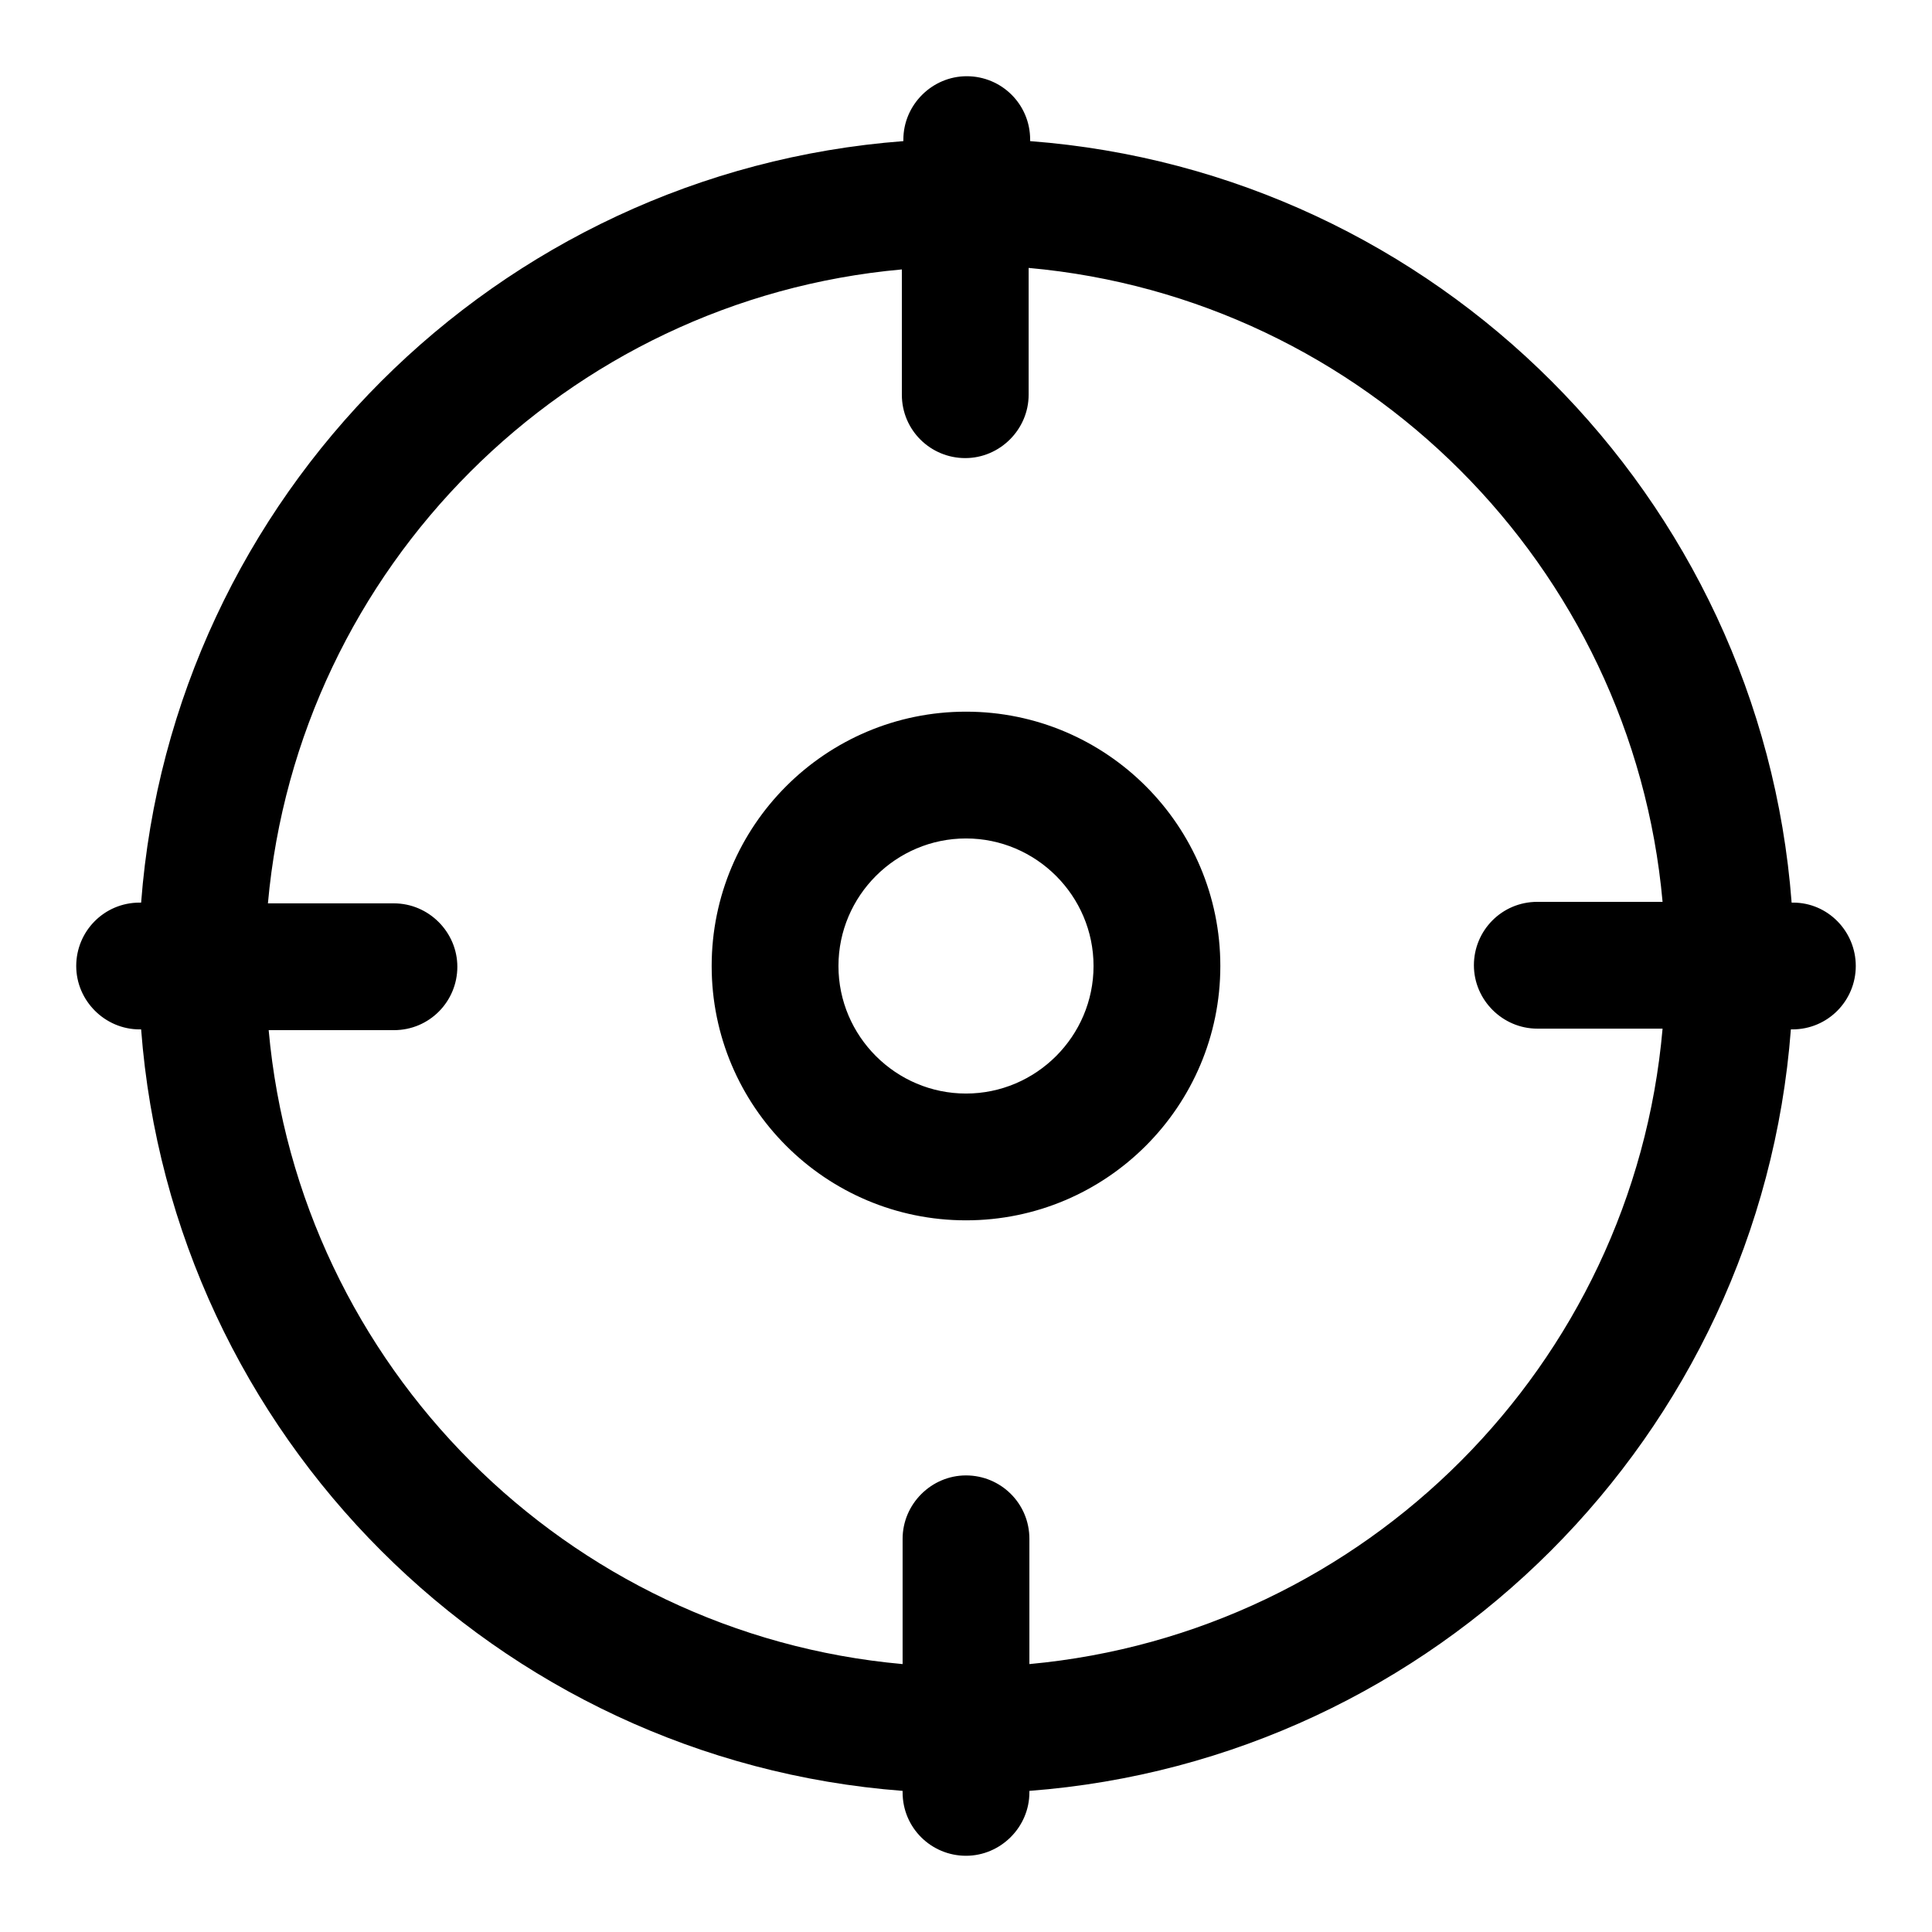
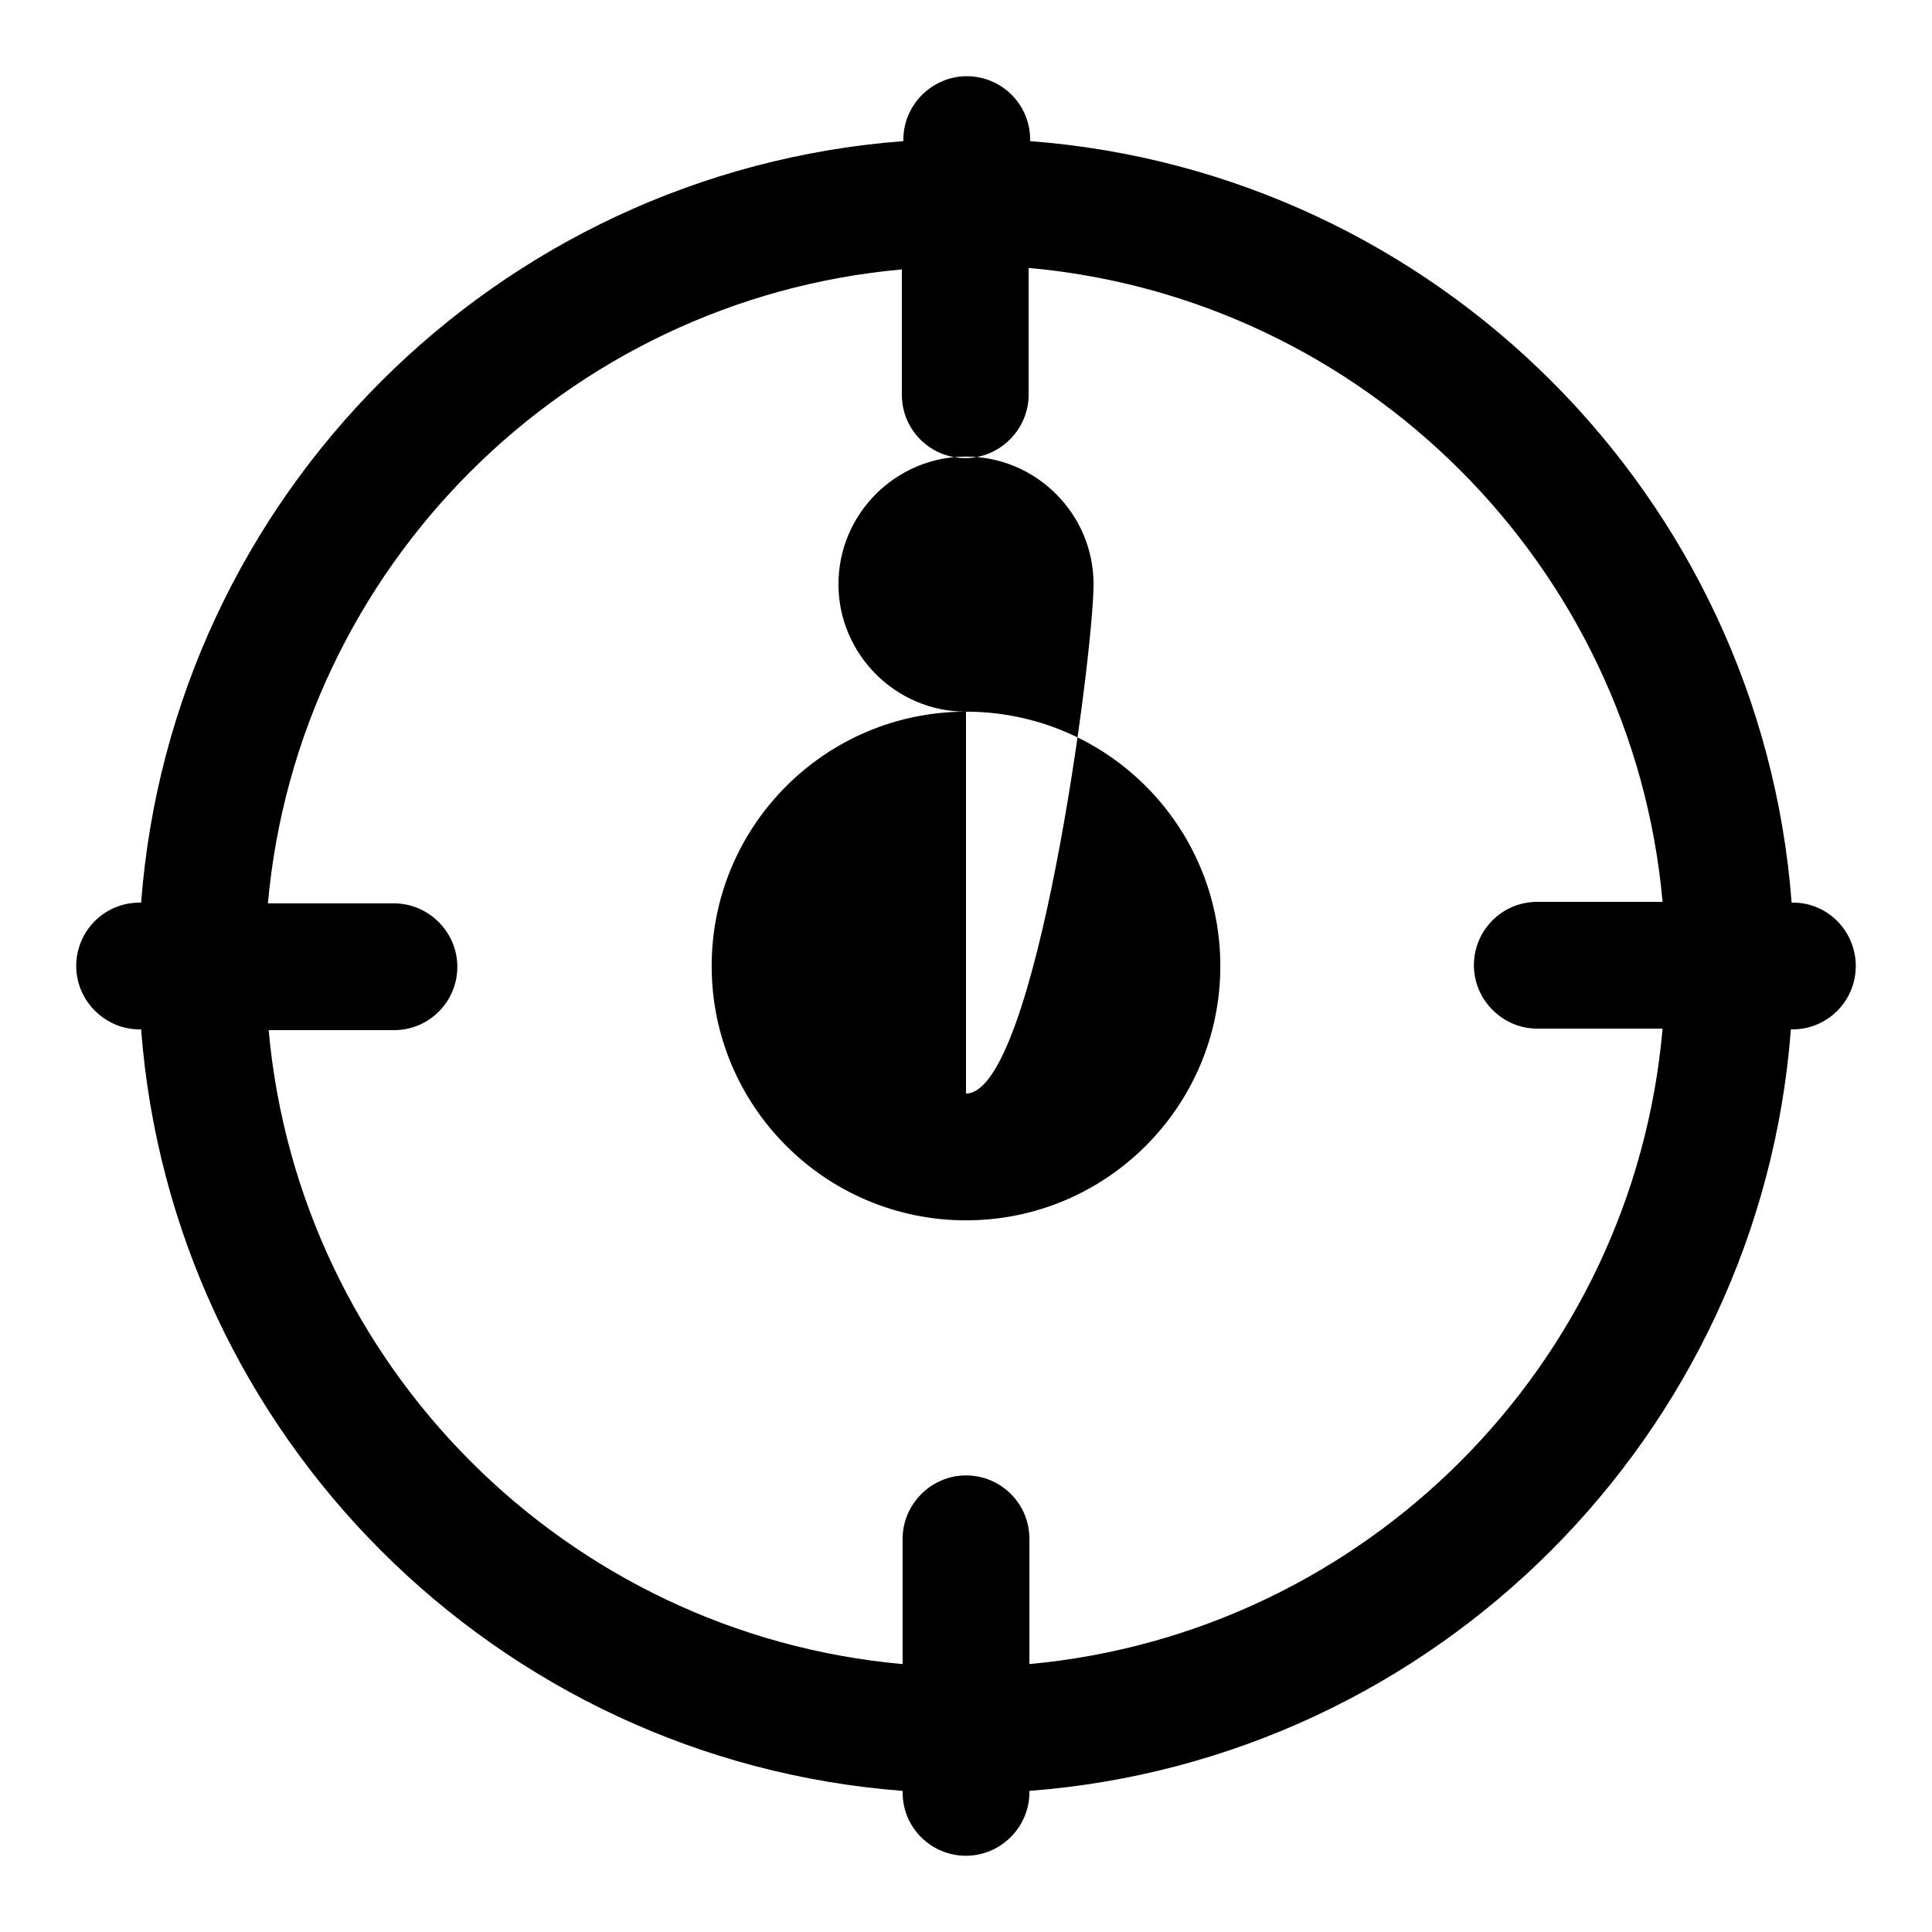
<svg xmlns="http://www.w3.org/2000/svg" version="1.1" x="0px" y="0px" viewBox="0 0 256 256" enable-background="new 0 0 256 256" xml:space="preserve">
  <g>
-     <path fill="#000000" d="M128,94.3c-18.6,0-33.7,15.1-33.7,33.7c0,18.6,15.1,33.7,33.7,33.7c18.6,0,33.7-15.1,33.7-33.7 C161.7,109.4,146.6,94.3,128,94.3z M128,144.9c-9.3,0-16.9-7.6-16.9-16.9s7.6-16.9,16.9-16.9s16.9,7.6,16.9,16.9 S137.3,144.9,128,144.9z M237.6,119.6h-0.2c-4.1-53.8-47.1-96.8-100.9-100.9v-0.2c0-4.7-3.8-8.4-8.4-8.4s-8.4,3.8-8.4,8.4v0.2 C65.8,22.8,22.8,65.8,18.7,119.6h-0.2c-4.7,0-8.4,3.8-8.4,8.4s3.8,8.4,8.4,8.4h0.2c4.1,53.8,47.1,96.8,100.9,100.9v0.2 c0,4.7,3.8,8.4,8.4,8.4s8.4-3.8,8.4-8.4v-0.2c53.8-4.1,96.8-47.1,100.9-100.9h0.2c4.7,0,8.4-3.8,8.4-8.4S242.2,119.6,237.6,119.6z  M136.4,220.5v-16.6c0-4.7-3.8-8.4-8.4-8.4s-8.4,3.8-8.4,8.4v16.6c-44.5-4-80-39.5-84-84h16.6c4.7,0,8.4-3.8,8.4-8.4 s-3.8-8.4-8.4-8.4H35.5c4-44.5,39.5-80,84-84v16.6c0,4.7,3.8,8.4,8.4,8.4s8.4-3.8,8.4-8.4V35.5c44.5,4,80,39.5,84,84h-16.6 c-4.7,0-8.4,3.8-8.4,8.4s3.8,8.4,8.4,8.4h16.6C216.4,180.9,180.9,216.4,136.4,220.5z" />
+     <path fill="#000000" d="M128,94.3c-18.6,0-33.7,15.1-33.7,33.7c0,18.6,15.1,33.7,33.7,33.7c18.6,0,33.7-15.1,33.7-33.7 C161.7,109.4,146.6,94.3,128,94.3z c-9.3,0-16.9-7.6-16.9-16.9s7.6-16.9,16.9-16.9s16.9,7.6,16.9,16.9 S137.3,144.9,128,144.9z M237.6,119.6h-0.2c-4.1-53.8-47.1-96.8-100.9-100.9v-0.2c0-4.7-3.8-8.4-8.4-8.4s-8.4,3.8-8.4,8.4v0.2 C65.8,22.8,22.8,65.8,18.7,119.6h-0.2c-4.7,0-8.4,3.8-8.4,8.4s3.8,8.4,8.4,8.4h0.2c4.1,53.8,47.1,96.8,100.9,100.9v0.2 c0,4.7,3.8,8.4,8.4,8.4s8.4-3.8,8.4-8.4v-0.2c53.8-4.1,96.8-47.1,100.9-100.9h0.2c4.7,0,8.4-3.8,8.4-8.4S242.2,119.6,237.6,119.6z  M136.4,220.5v-16.6c0-4.7-3.8-8.4-8.4-8.4s-8.4,3.8-8.4,8.4v16.6c-44.5-4-80-39.5-84-84h16.6c4.7,0,8.4-3.8,8.4-8.4 s-3.8-8.4-8.4-8.4H35.5c4-44.5,39.5-80,84-84v16.6c0,4.7,3.8,8.4,8.4,8.4s8.4-3.8,8.4-8.4V35.5c44.5,4,80,39.5,84,84h-16.6 c-4.7,0-8.4,3.8-8.4,8.4s3.8,8.4,8.4,8.4h16.6C216.4,180.9,180.9,216.4,136.4,220.5z" />
  </g>
</svg>